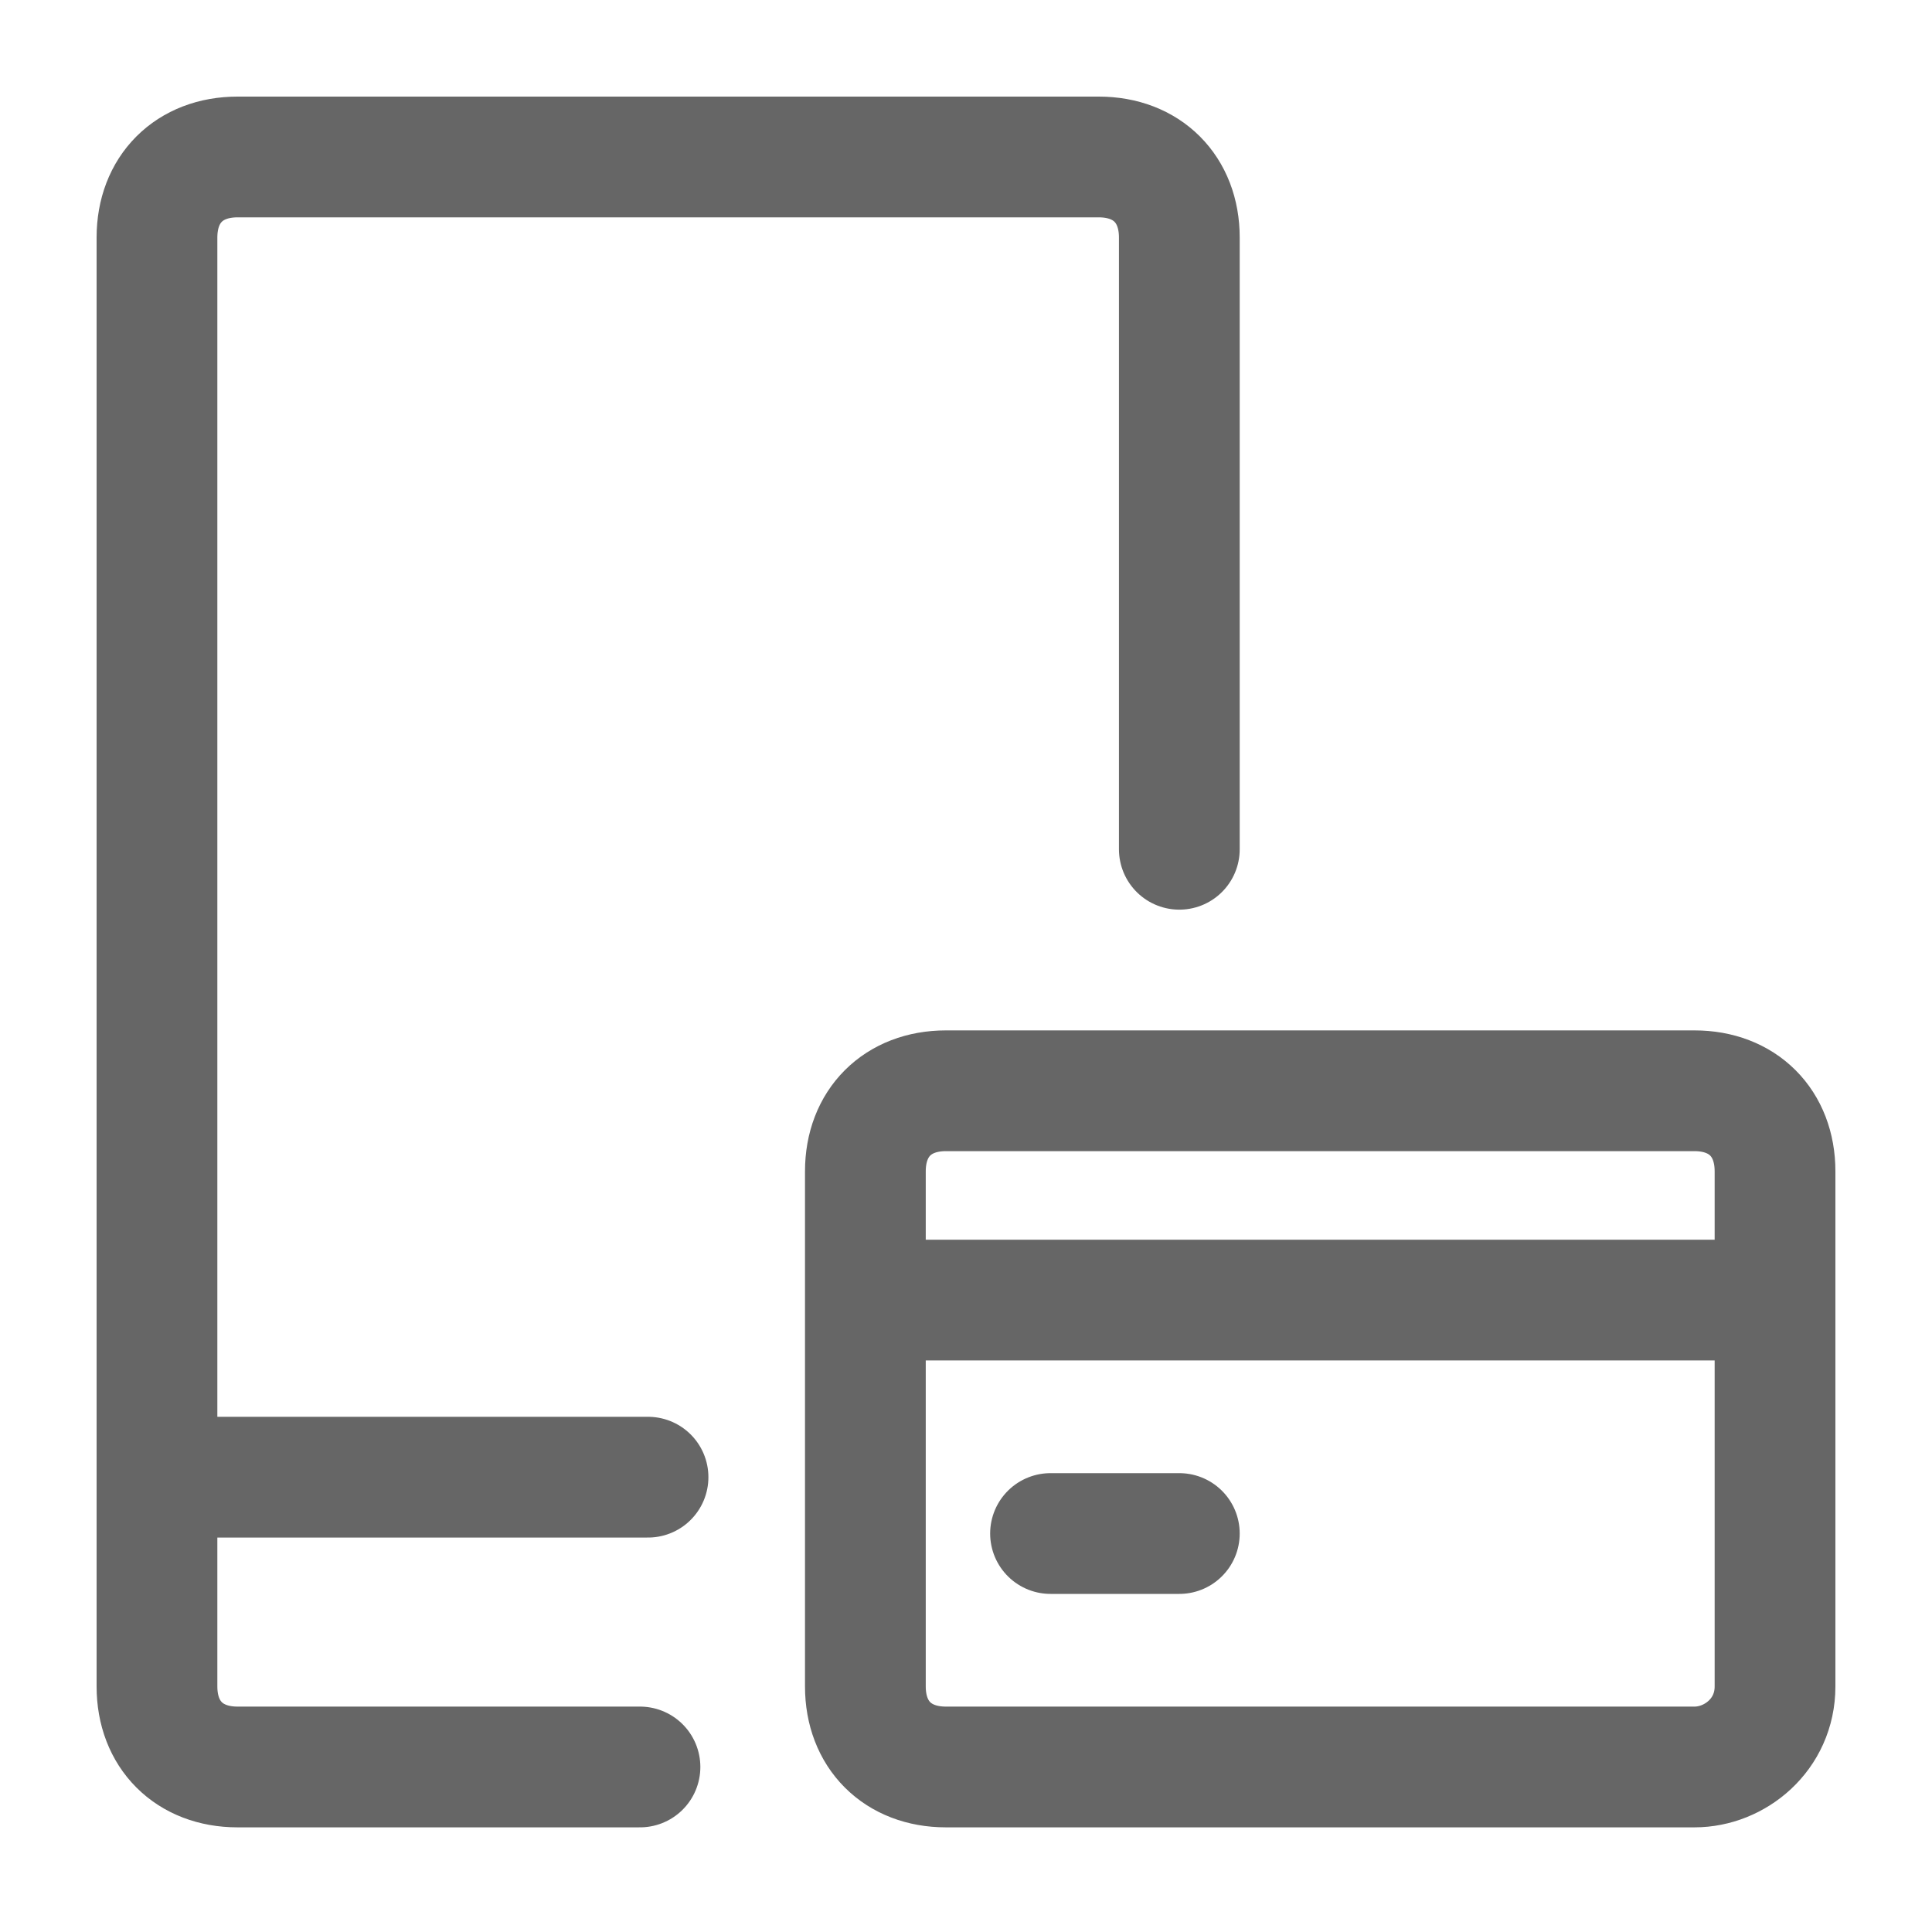
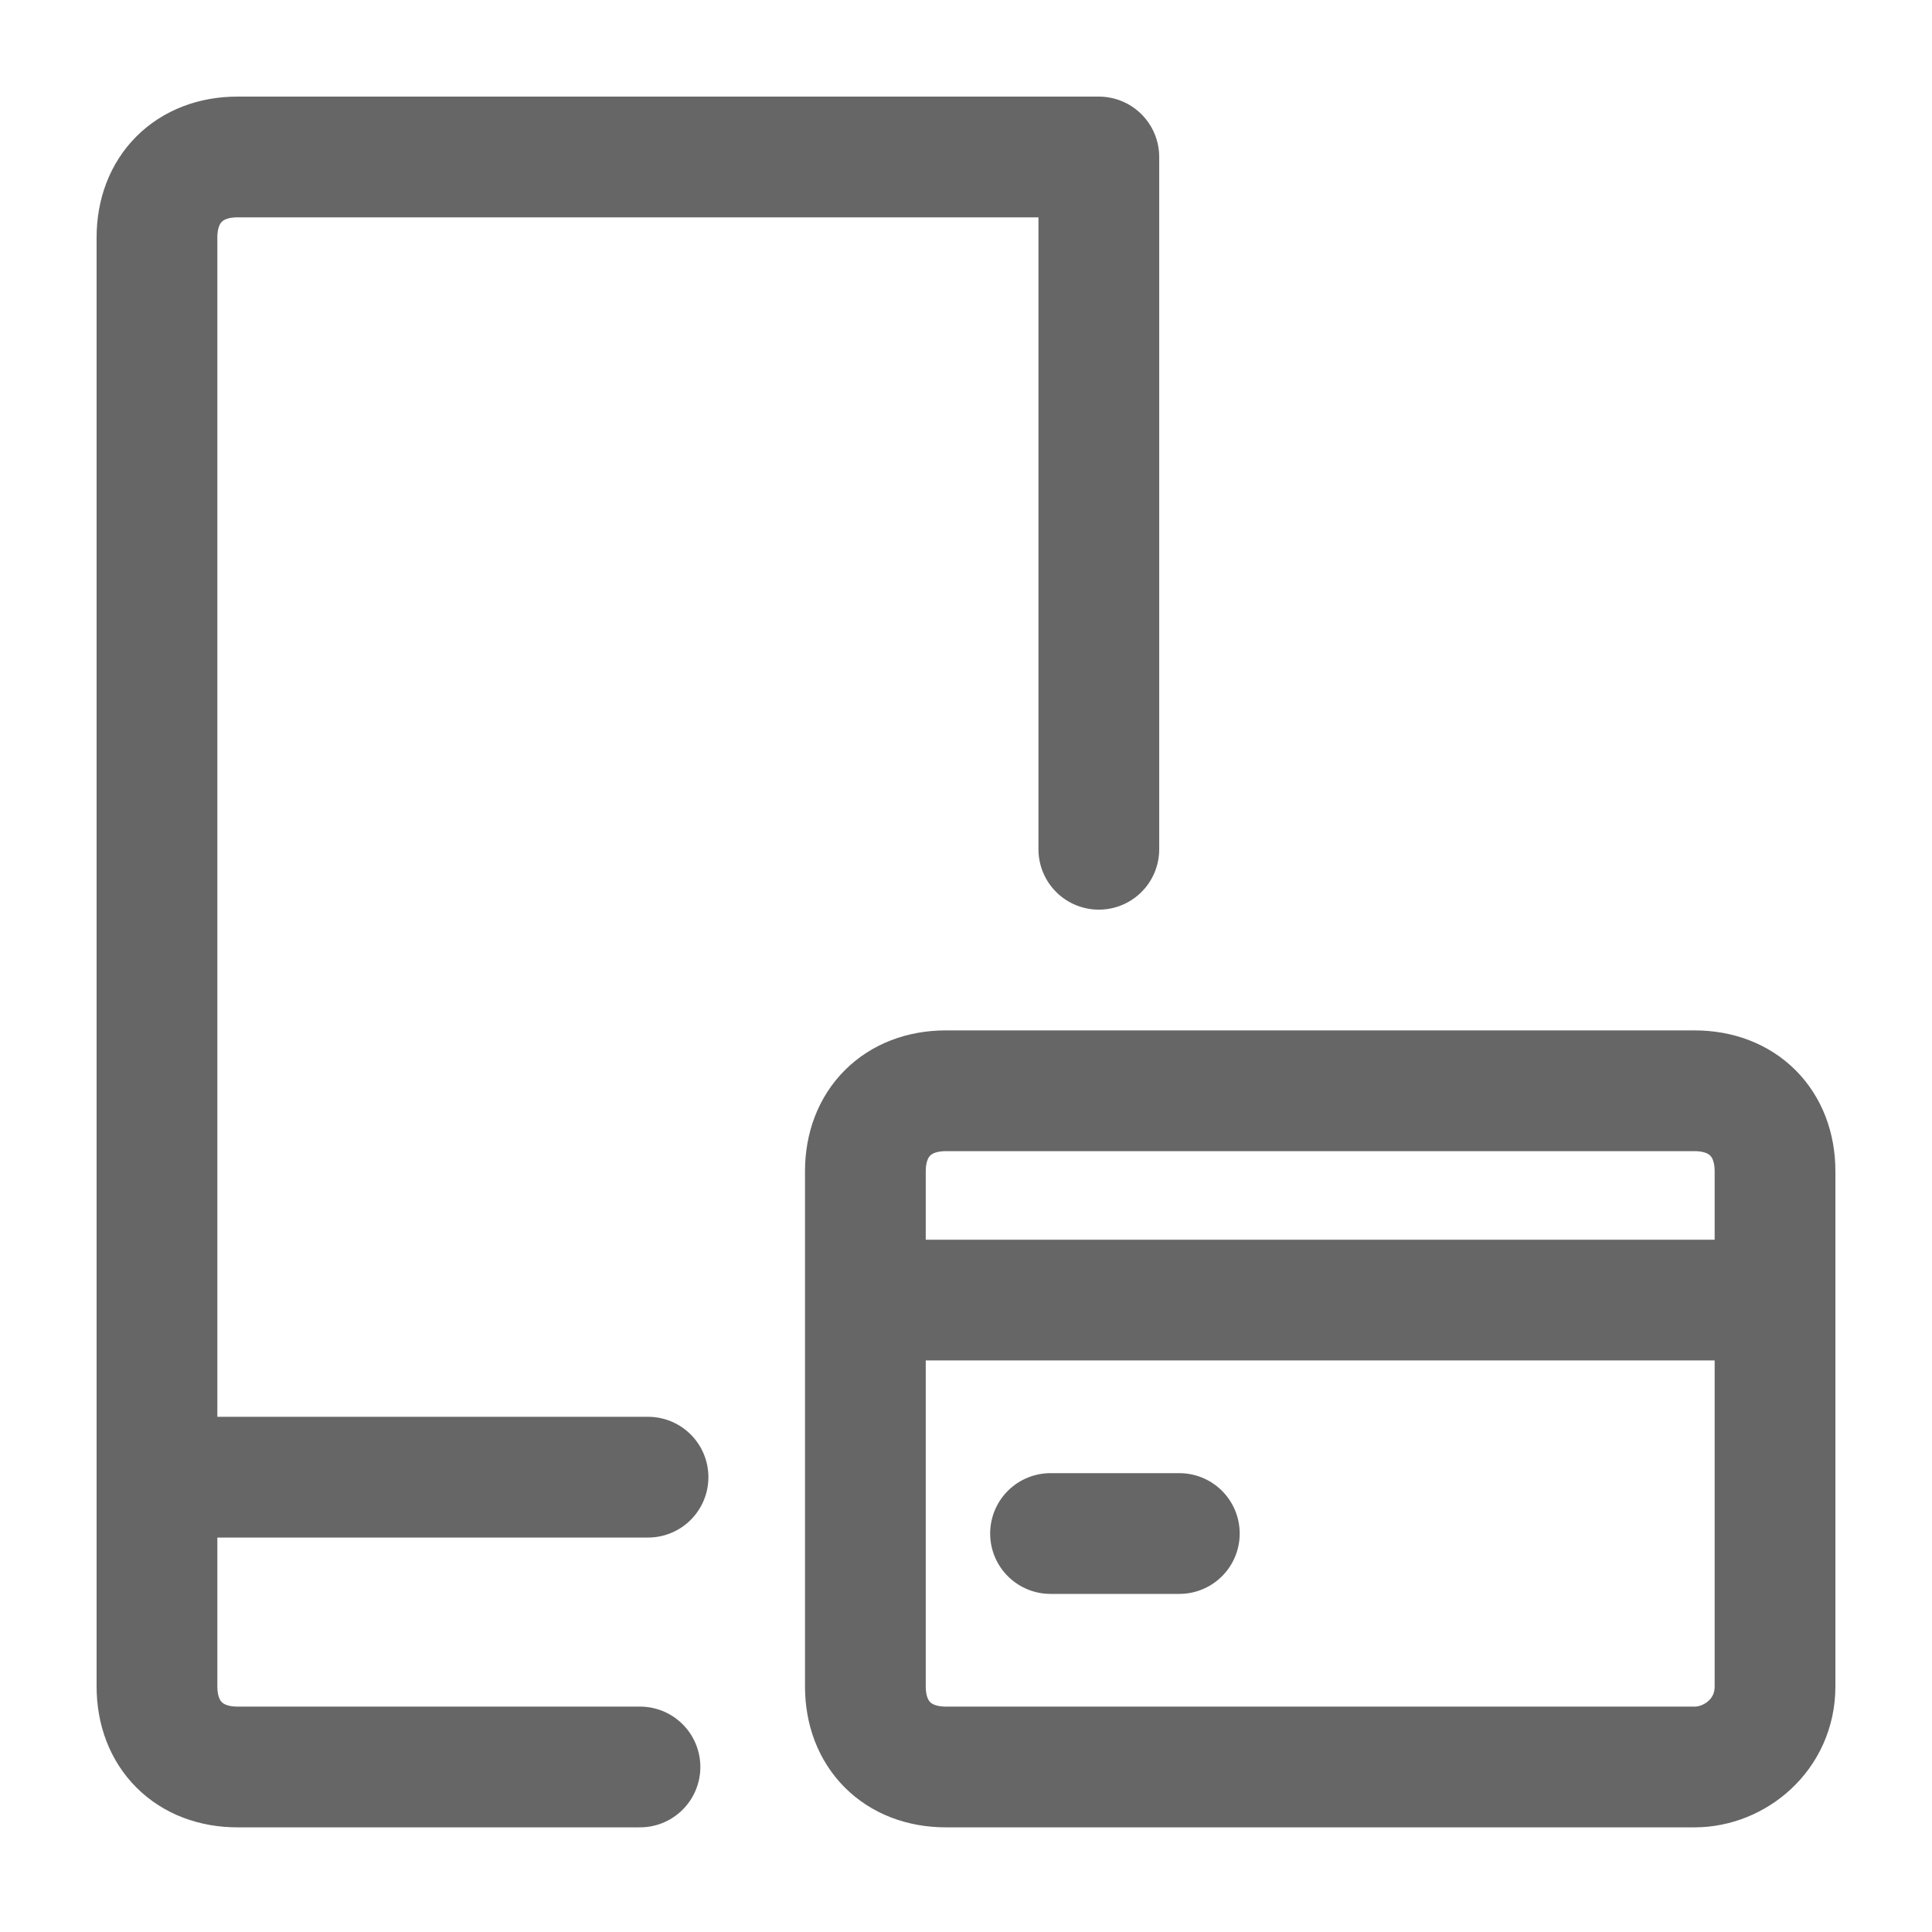
<svg xmlns="http://www.w3.org/2000/svg" width="24" height="24" viewBox="0 0 24 24" fill="none">
-   <path d="M7.95 21.95H2.95C2.35 21.95 1.95 21.55 1.95 20.95V2.95C1.95 2.35 2.35 1.95 2.95 1.95H13.65C14.25 1.95 14.65 2.35 14.65 2.95V10.55M22.05 16.15H10.75M13.05 19.05H14.65M2.05 18.35H8.05M21.05 21.95H11.75C11.15 21.95 10.75 21.55 10.75 20.95V14.55C10.75 13.95 11.15 13.55 11.75 13.55H21.05C21.65 13.55 22.05 13.95 22.05 14.55V20.95C22.05 21.55 21.55 21.95 21.05 21.95Z" stroke="#666666" stroke-width="1.5" stroke-miterlimit="10" stroke-linecap="round" stroke-linejoin="round" />
+   <path d="M7.95 21.95H2.95C2.35 21.95 1.95 21.55 1.95 20.95V2.95C1.95 2.35 2.35 1.95 2.95 1.95H13.65V10.55M22.05 16.15H10.75M13.05 19.05H14.65M2.05 18.35H8.05M21.05 21.95H11.75C11.15 21.95 10.75 21.55 10.75 20.95V14.55C10.75 13.95 11.15 13.55 11.75 13.55H21.05C21.65 13.55 22.05 13.95 22.05 14.55V20.95C22.05 21.55 21.55 21.95 21.05 21.95Z" stroke="#666666" stroke-width="1.5" stroke-miterlimit="10" stroke-linecap="round" stroke-linejoin="round" />
</svg>